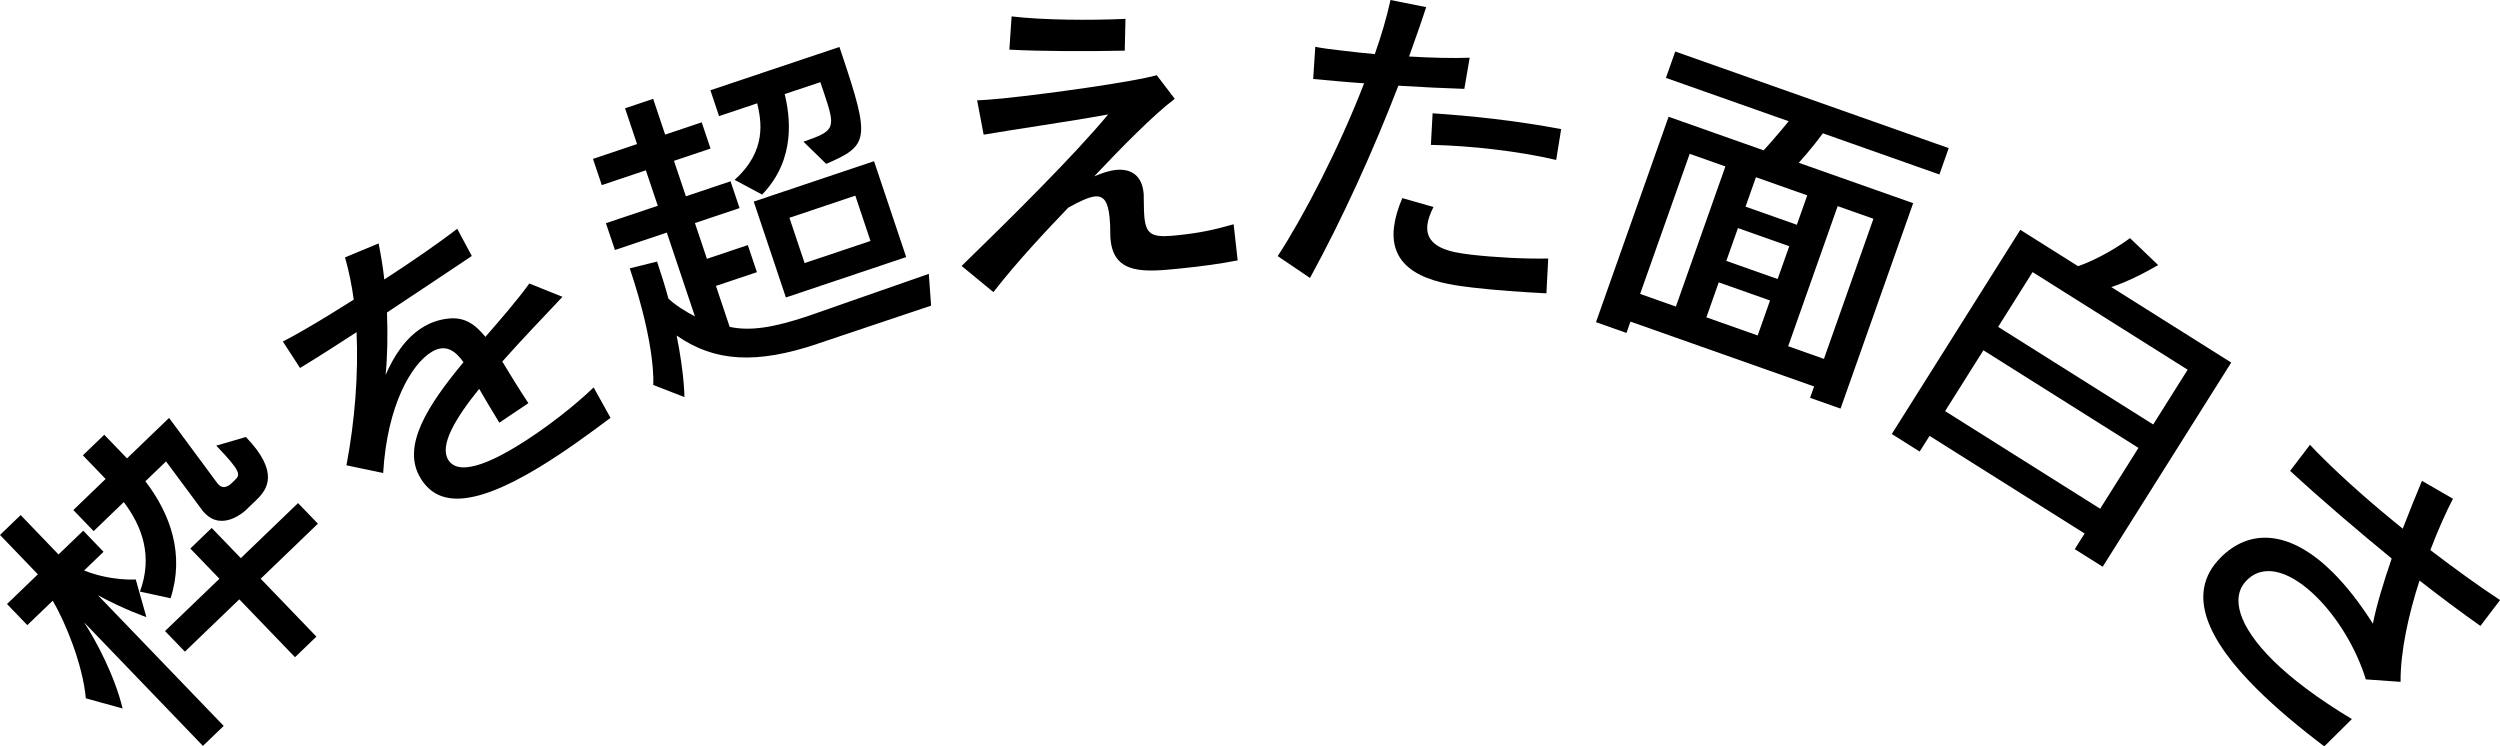
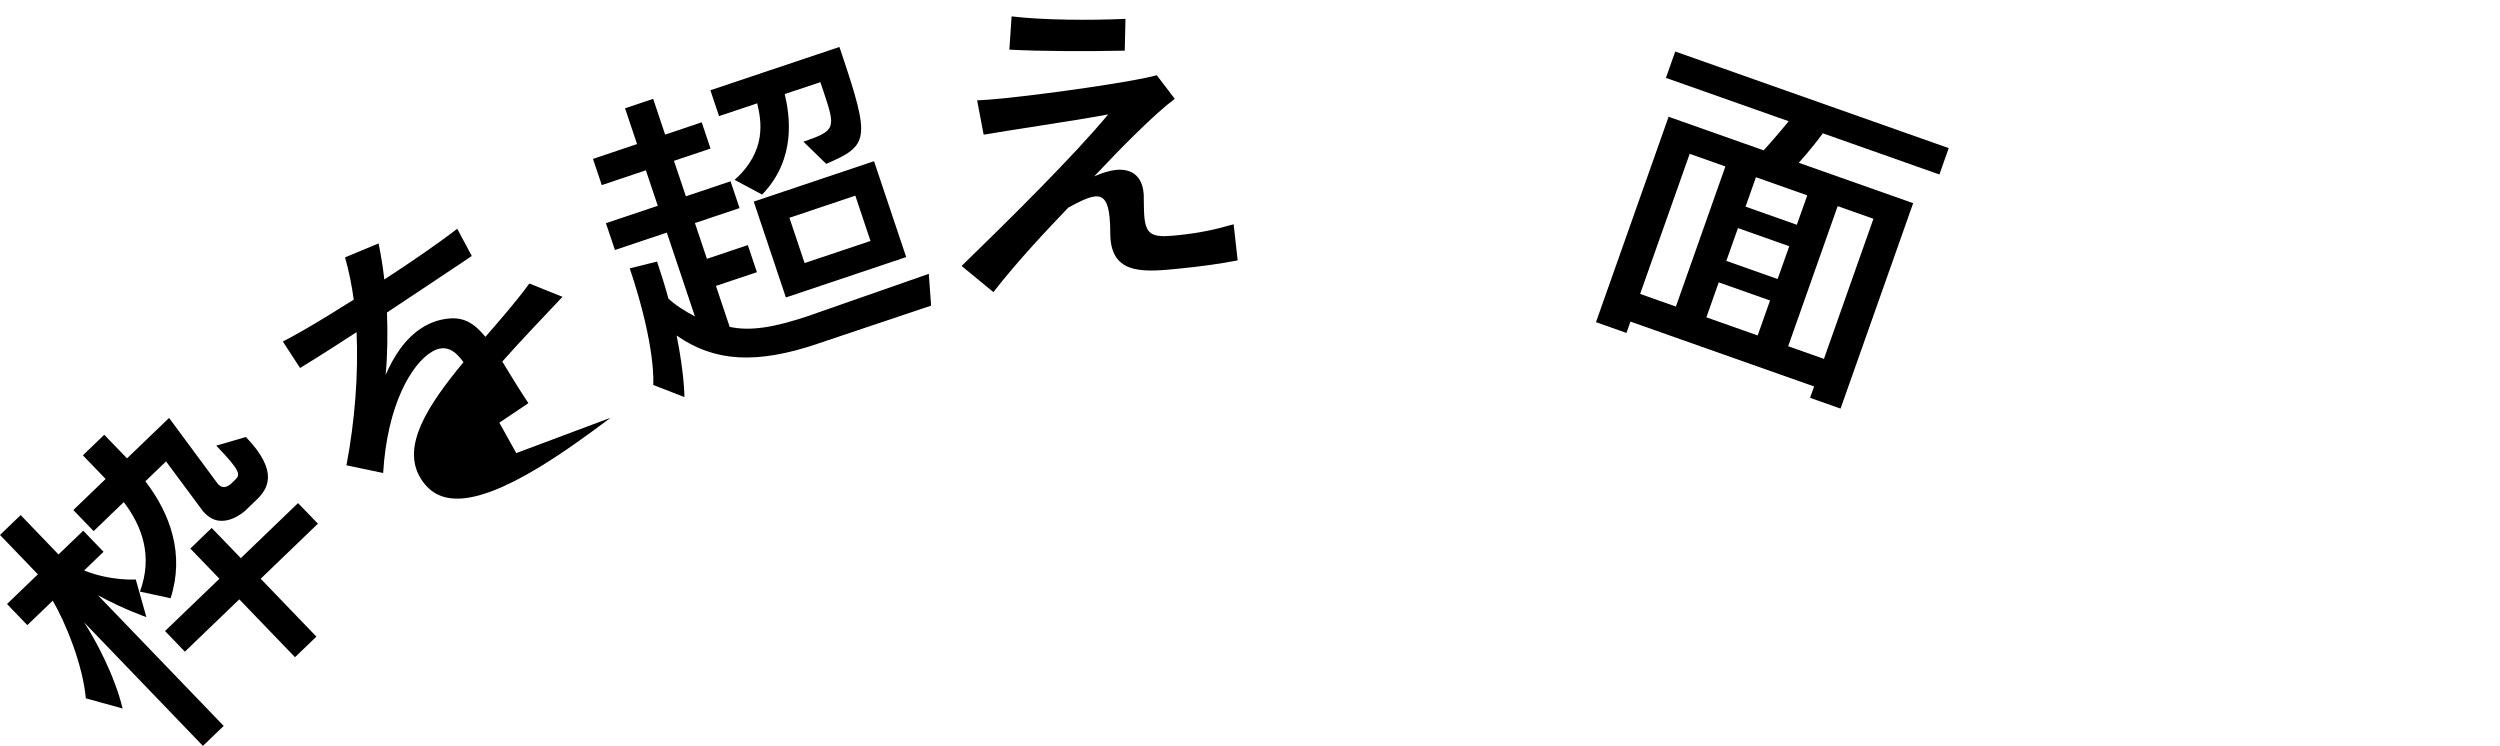
<svg xmlns="http://www.w3.org/2000/svg" id="_レイヤー_2" viewBox="0 0 346.01 103.31">
  <g id="mv">
    <g id="copy">
      <g id="bg_circle">
        <g>
          <path d="M28.08,103.23l-16.44-17.09c1.63,2.49,4.23,7.36,5.33,11.92l-5.09-1.41c-.42-4.65-2.8-10.48-4.58-13.51l-3.52,3.38-2.81-2.92,4.27-4.11-5.24-5.45,2.86-2.75,5.24,5.45,3.42-3.29,2.81,2.92-2.69,2.59c3.77,1.49,7.15,1.24,7.15,1.24l1.47,5.21s-3.11-1.06-6.71-3.03l17.41,18.09-2.86,2.75Zm5.81-32.51s-3.09,2.85-5.52,.32l-.28-.29-5.11-6.89-2.86,2.75c3.5,4.56,5.44,10.13,3.49,16.19l-4.24-.92c1.79-4.85,.36-8.97-2.24-12.39l-4.17,4.02-2.81-2.92,4.47-4.3-3.15-3.27,2.96-2.85,3.15,3.27,5.82-5.6,6.72,9.09,.16,.16c.78,.81,1.73-.17,1.73-.17l.49-.47c.76-.73,.96-1.11-2.57-4.77l4.1-1.2c4.68,4.86,2.98,7.25,1.47,8.7l-1.61,1.55Zm6.94,20.24l-7.71-8.01-7.53,7.24-2.75-2.85,7.53-7.24-4.03-4.18,2.96-2.85,4.03,4.18,7.92-7.62,2.75,2.85-7.92,7.62,7.71,8.01-2.96,2.85Z" />
-           <path d="M84.51,57.82c-2.97,2.23-6.37,4.71-9.8,6.8-9.98,6.06-14.34,5.13-16.51,1.55-2.69-4.42,1.02-10.09,5.95-16.04-1.1-1.54-2.45-2.62-4.43-1.41-2.73,1.66-6.12,7.24-6.69,16.75l-5.08-1.07c1.19-6.3,1.66-12.64,1.4-18.43-2.25,1.47-5.17,3.35-7.82,4.96l-2.38-3.66c1.75-.9,3.88-2.14,6.21-3.56,1.17-.71,2.35-1.48,3.6-2.24-.28-2.04-.68-4.01-1.21-5.85l4.65-1.93c.29,1.45,.59,3.17,.79,4.99,3.79-2.46,7.59-5.08,10.09-7.02l2.02,3.77c-3.61,2.4-7.55,5.06-11.74,7.82,.11,2.99,.07,6.01-.19,8.65,1.04-2.42,2.67-5.1,5.16-6.61,1.01-.62,2.14-1.04,3.44-1.19,2.18-.27,3.7,.65,5.21,2.52,2.14-2.46,4.31-4.94,6.08-7.38l4.59,1.84c-2.62,2.8-5.61,5.88-8.33,8.96,1,1.65,2.17,3.58,3.61,5.76l-4.02,2.7c-1-1.65-1.89-3.11-2.79-4.68-3.35,4.14-5.5,7.82-4.29,9.81,1.68,2.77,7.46-.64,9.53-1.89,3.94-2.39,8.15-5.74,10.6-8.12l2.34,4.21Z" />
+           <path d="M84.51,57.82c-2.97,2.23-6.37,4.71-9.8,6.8-9.98,6.06-14.34,5.13-16.51,1.55-2.69-4.42,1.02-10.09,5.95-16.04-1.1-1.54-2.45-2.62-4.43-1.41-2.73,1.66-6.12,7.24-6.69,16.75l-5.08-1.07c1.19-6.3,1.66-12.64,1.4-18.43-2.25,1.47-5.17,3.35-7.82,4.96l-2.38-3.66c1.75-.9,3.88-2.14,6.21-3.56,1.17-.71,2.35-1.48,3.6-2.24-.28-2.04-.68-4.01-1.21-5.85l4.65-1.93c.29,1.45,.59,3.17,.79,4.99,3.79-2.46,7.59-5.08,10.09-7.02l2.02,3.77c-3.61,2.4-7.55,5.06-11.74,7.82,.11,2.99,.07,6.01-.19,8.65,1.04-2.42,2.67-5.1,5.16-6.61,1.01-.62,2.14-1.04,3.44-1.19,2.18-.27,3.7,.65,5.21,2.52,2.14-2.46,4.31-4.94,6.08-7.38l4.59,1.84c-2.62,2.8-5.61,5.88-8.33,8.96,1,1.65,2.17,3.58,3.61,5.76l-4.02,2.7l2.34,4.21Z" />
          <path d="M113.14,47.59c-8.39,2.81-14.21,2.54-19.49-1.15,1.08,5.38,1.08,8.52,1.08,8.52l-4.32-1.68s.46-5.09-3.25-16.14l3.78-.94c.57,1.71,1.19,3.68,1.57,5.12,.86,.85,2.39,1.81,3.67,2.47l-3.89-11.6-7.18,2.41-1.25-3.71,7.18-2.41-1.65-4.91-6.1,2.05-1.22-3.63,6.1-2.05-1.66-4.95,3.89-1.31,1.66,4.95,5.06-1.7,1.22,3.63-5.06,1.7,1.65,4.91,6.18-2.08,1.25,3.71-6.18,2.07,1.66,4.95,5.66-1.9,1.26,3.75-5.67,1.9,1.9,5.67c2.85,.61,6.05,.11,10.85-1.5l16.71-5.84,.32,4.4-15.74,5.28Zm-1.93-27.98c4.48-1.55,4.48-1.84,2.75-7l-.42-1.24-4.93,1.65c.67,2.86,1.69,8.92-3.13,13.91l-3.81-2.04c4.52-4.03,3.69-8.22,3.13-10.59l-5.28,1.77-1.2-3.58,17.86-5.99,.33,.98c3.96,11.82,3.76,12.65-2.16,15.2l-3.15-3.07Zm-2.44,21.56l-4.45-13.27,16.65-5.59,4.45,13.27-16.65,5.59Zm9.61-14.09l-9.12,3.06,2.1,6.27,9.12-3.06-2.1-6.27Z" />
          <path d="M171.28,36.04c-2.29,.46-5.14,.84-7.82,1.11-4.9,.5-9.26,.94-9.75-3.94-.03-.27-.05-.54-.04-.81,0-.9-.03-1.67-.1-2.34-.22-2.15-.81-2.99-2.03-2.87-.86,.09-2.09,.66-3.69,1.55-2.78,2.91-6.92,7.26-10.36,11.69l-4.4-3.62c6.51-6.32,15.63-15.34,20.28-20.97-5.72,1.04-12.72,2.02-17.23,2.8l-.9-4.75c.73-.03,1.96-.11,3.46-.26,6.4-.65,18.15-2.3,21.4-3.22l2.49,3.27c-2.81,2.1-7.38,6.72-11.15,10.73,1.1-.47,2.12-.8,2.98-.89,2.18-.22,3.61,.81,3.85,3.14,.02,.22,.05,.49,.03,.72,.02,1.08,.02,1.99,.09,2.7,.23,2.28,1.02,2.79,3.84,2.55l.82-.08c2.86-.29,4.97-.73,7.69-1.51l.56,5.01Zm-15.61-29.03c-5.12,.11-11.59,.1-15.97-.14l.31-4.6c4.27,.51,10.79,.57,15.76,.34l-.1,4.4Z" />
-           <path d="M176.84,35.45c3.59-5.51,8.46-14.86,11.96-23.92-2.55-.17-5-.41-7.05-.6l.29-4.45c1.08,.22,2.44,.38,4.02,.56,1.31,.15,2.72,.32,4.22,.45,.9-2.57,1.66-5.11,2.17-7.49l4.94,.99c-.72,2.23-1.54,4.49-2.37,6.83,3.06,.18,6.08,.26,8.39,.17l-.74,4.31c-2.56-.08-5.81-.23-9.13-.44-3.51,9.1-7.78,18.48-12.23,26.61l-4.47-3.02Zm37.2,5.15c-3.33-.17-7.07-.43-10.15-.79-3.99-.47-11.78-1.39-10.96-8.36,.15-1.25,.54-2.61,1.16-4.03l4.31,1.23c-.48,.94-.76,1.77-.84,2.44-.38,3.26,3.36,3.84,6.08,4.16,3.08,.36,7.37,.6,10.64,.53l-.25,4.82Zm1.35-18.46c-2.68-.63-5.61-1.11-8.56-1.46-2.94-.35-5.95-.57-8.79-.63l.24-4.37c2.64,.18,5.46,.42,8.27,.75,3.22,.38,6.42,.85,9.52,1.44l-.69,4.27Z" />
          <path d="M250.52,55.06l.56-1.57-25.42-8.98-.55,1.57-4.22-1.49,10.05-28.43,13.16,4.65s1.9-2.1,3.46-4.03l-16.99-6,1.29-3.65,37.85,13.37-1.29,3.65-16.13-5.7c-1.43,1.98-3.33,4.08-3.33,4.08l15.83,5.59-10.05,28.43-4.22-1.49Zm-11.71-32.02l-4.95-1.75-6.86,19.39,4.95,1.75,6.85-19.39Zm6.17,18.55l-7.1-2.51-1.71,4.84,7.1,2.51,1.71-4.84Zm2.66-7.51l-7.1-2.51-1.61,4.54,7.1,2.51,1.61-4.54Zm2.49-7.04l-7.1-2.51-1.44,4.07,7.1,2.51,1.44-4.07Zm9.16,3.24l-4.95-1.75-6.85,19.39,4.95,1.75,6.85-19.39Z" />
-           <path d="M287.15,76.01l1.37-2.17-21.46-13.51-1.37,2.17-3.86-2.43,17.79-28.26,7.99,5.03c1.71-.57,4.66-2.01,7.19-3.88l3.9,3.73c-2.2,1.27-4.68,2.48-6.49,3.04l16.6,10.45-17.79,28.26-3.86-2.43Zm8.82-14.02l-21.46-13.51-5.3,8.42,21.46,13.51,5.3-8.42Zm6.81-10.82l-21.46-13.51-4.77,7.58,21.46,13.51,4.77-7.58Z" />
-           <path d="M321.7,103.31c-3.49-2.64-6.72-5.34-9.37-7.98-6.73-6.69-9.9-13.2-5.02-18.12l.35-.35c4.13-3.83,9.58-3.23,15.21,2.36,1.84,1.83,3.7,4.18,5.55,7.1,.46-2.4,1.45-5.67,2.6-9.02-4.75-3.89-9.66-8.08-14.06-12.13l2.75-3.61c.55,.61,1.2,1.25,1.85,1.9,3.04,3.02,6.92,6.43,10.99,9.71,.91-2.34,1.81-4.61,2.66-6.62l4.29,2.48c-.94,1.79-2.04,4.25-3.13,7.1,3.33,2.54,6.65,4.96,9.65,6.92l-2.72,3.58c-2.65-1.87-5.49-3.99-8.43-6.28-1.52,4.7-2.66,9.86-2.62,14.02l-4.81-.34c-1.32-4.3-3.93-8.54-6.81-11.4-3.3-3.28-6.97-4.77-9.48-2.5l-.22,.22c-2.25,2.27-1.15,6.27,3.64,11.03,2.59,2.57,6.24,5.31,10.94,8.14l-3.81,3.77Z" />
        </g>
      </g>
    </g>
  </g>
</svg>